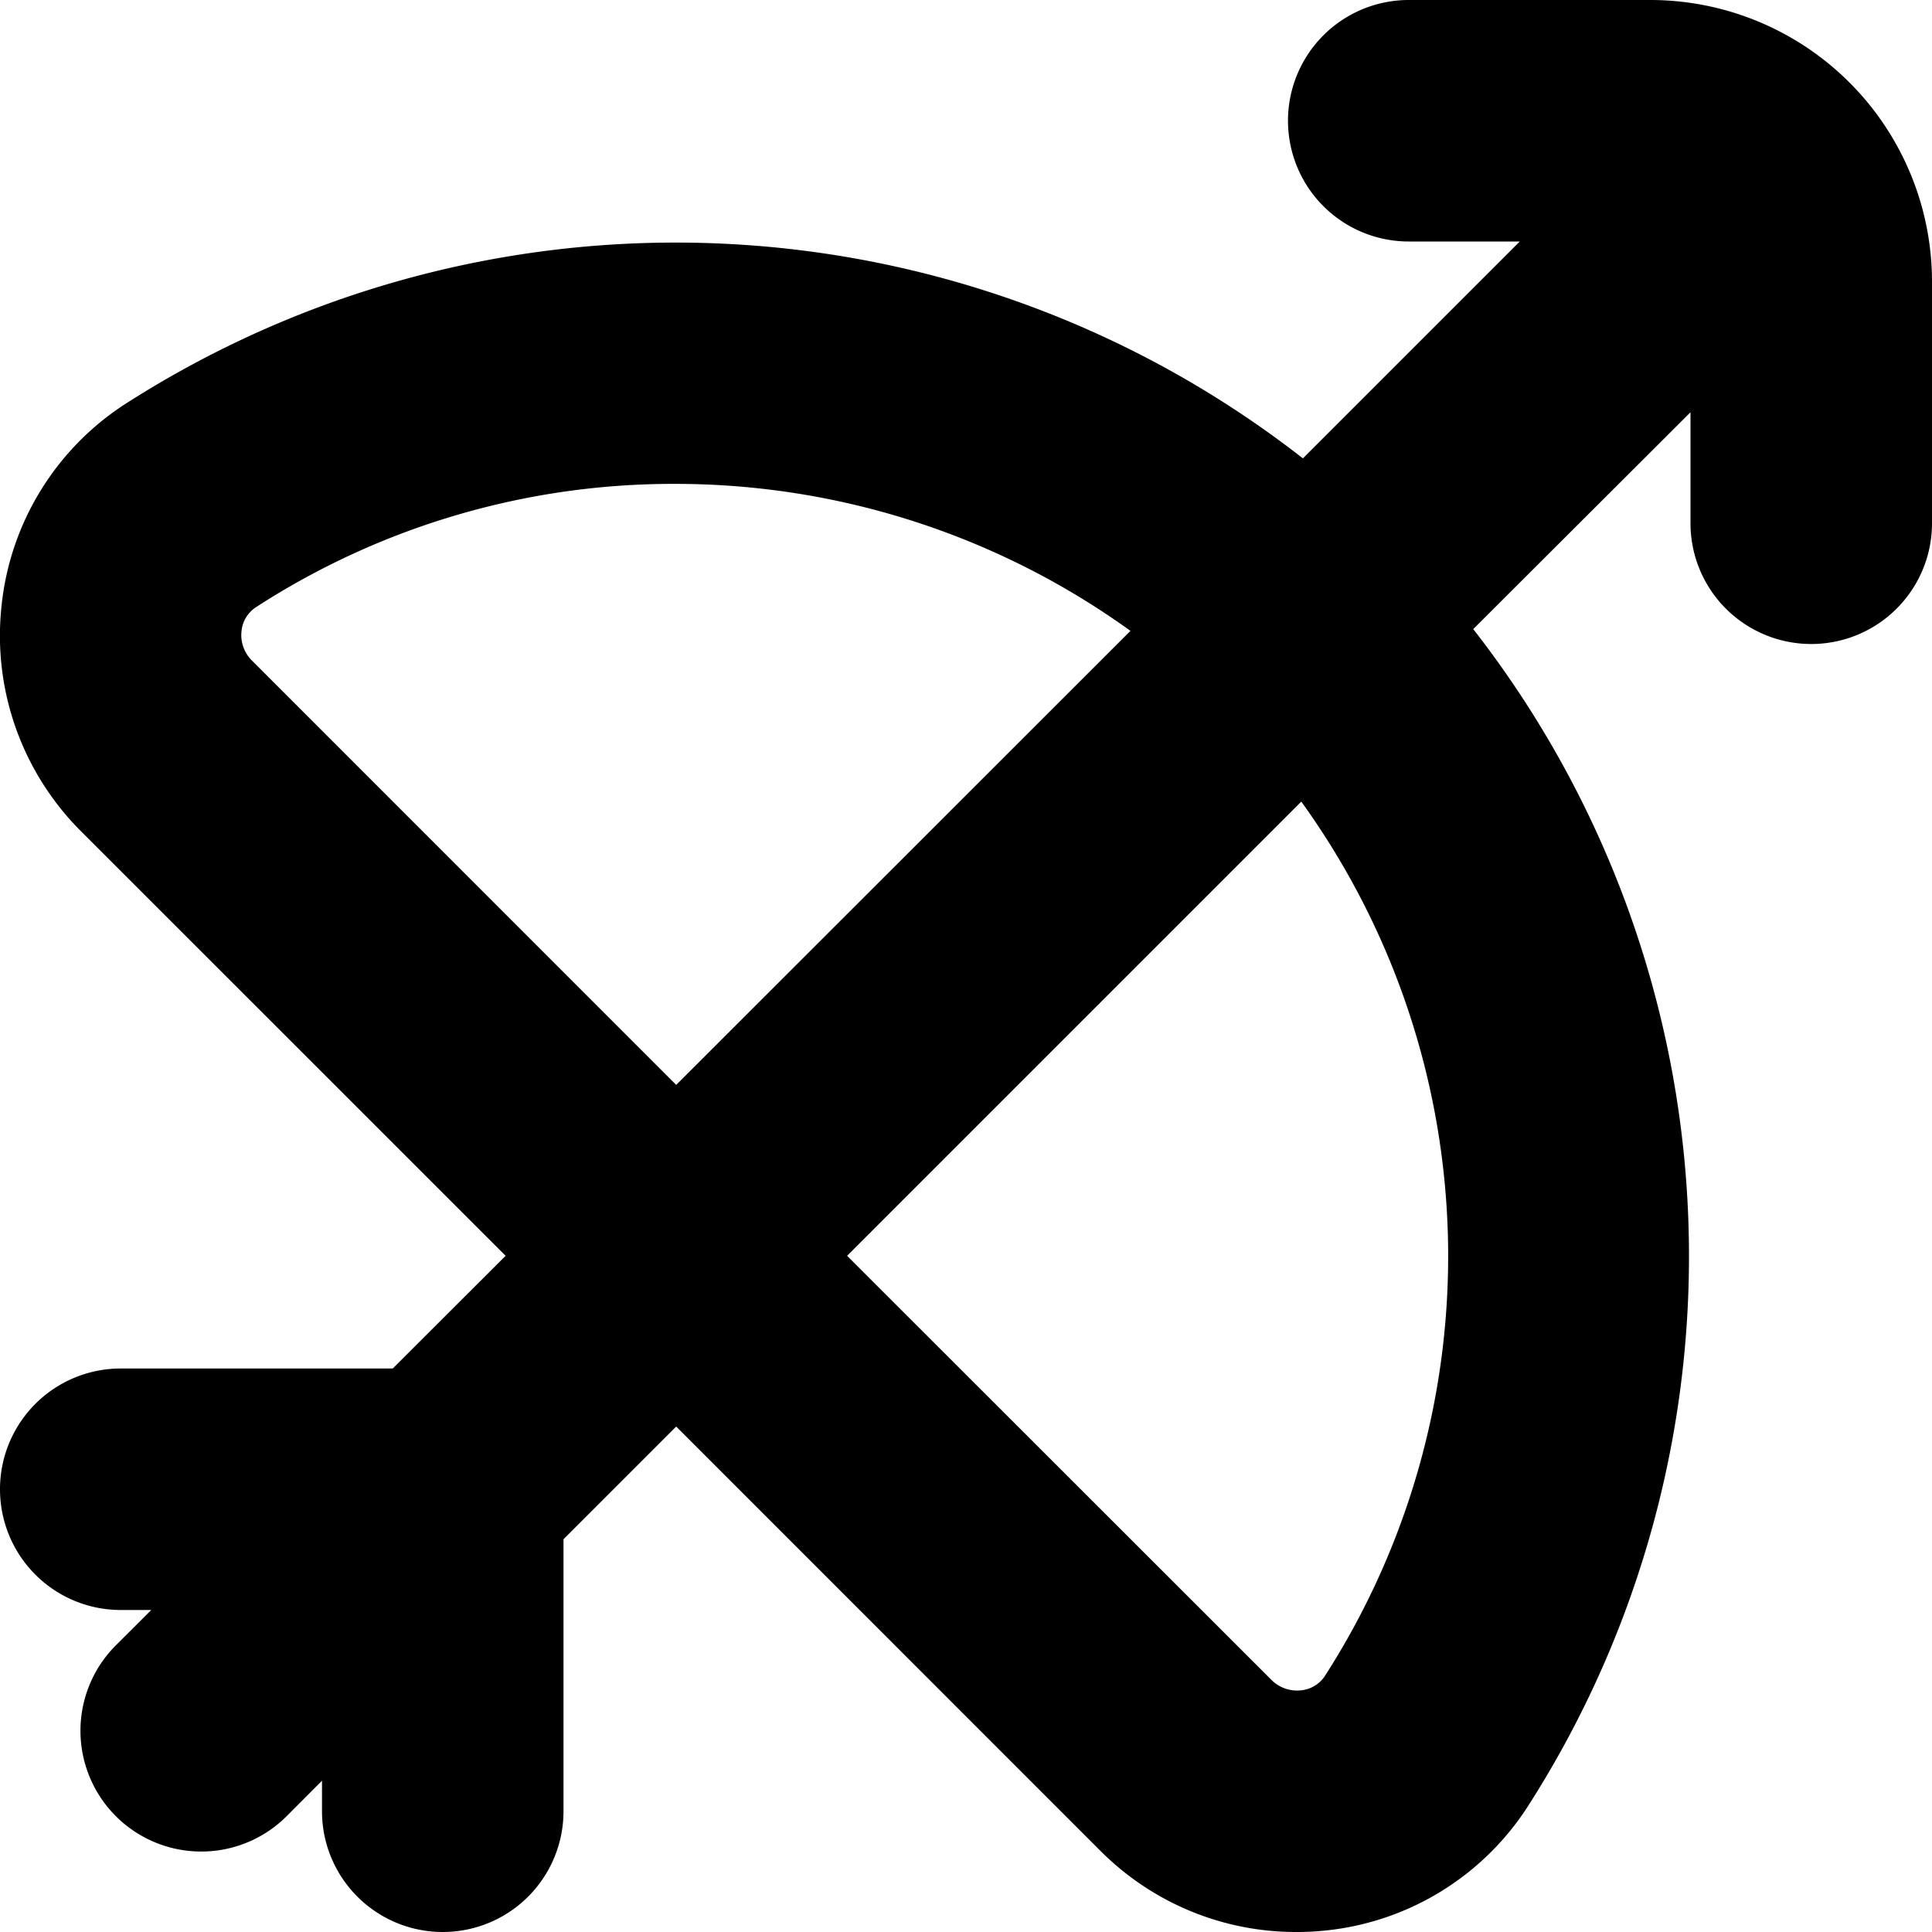
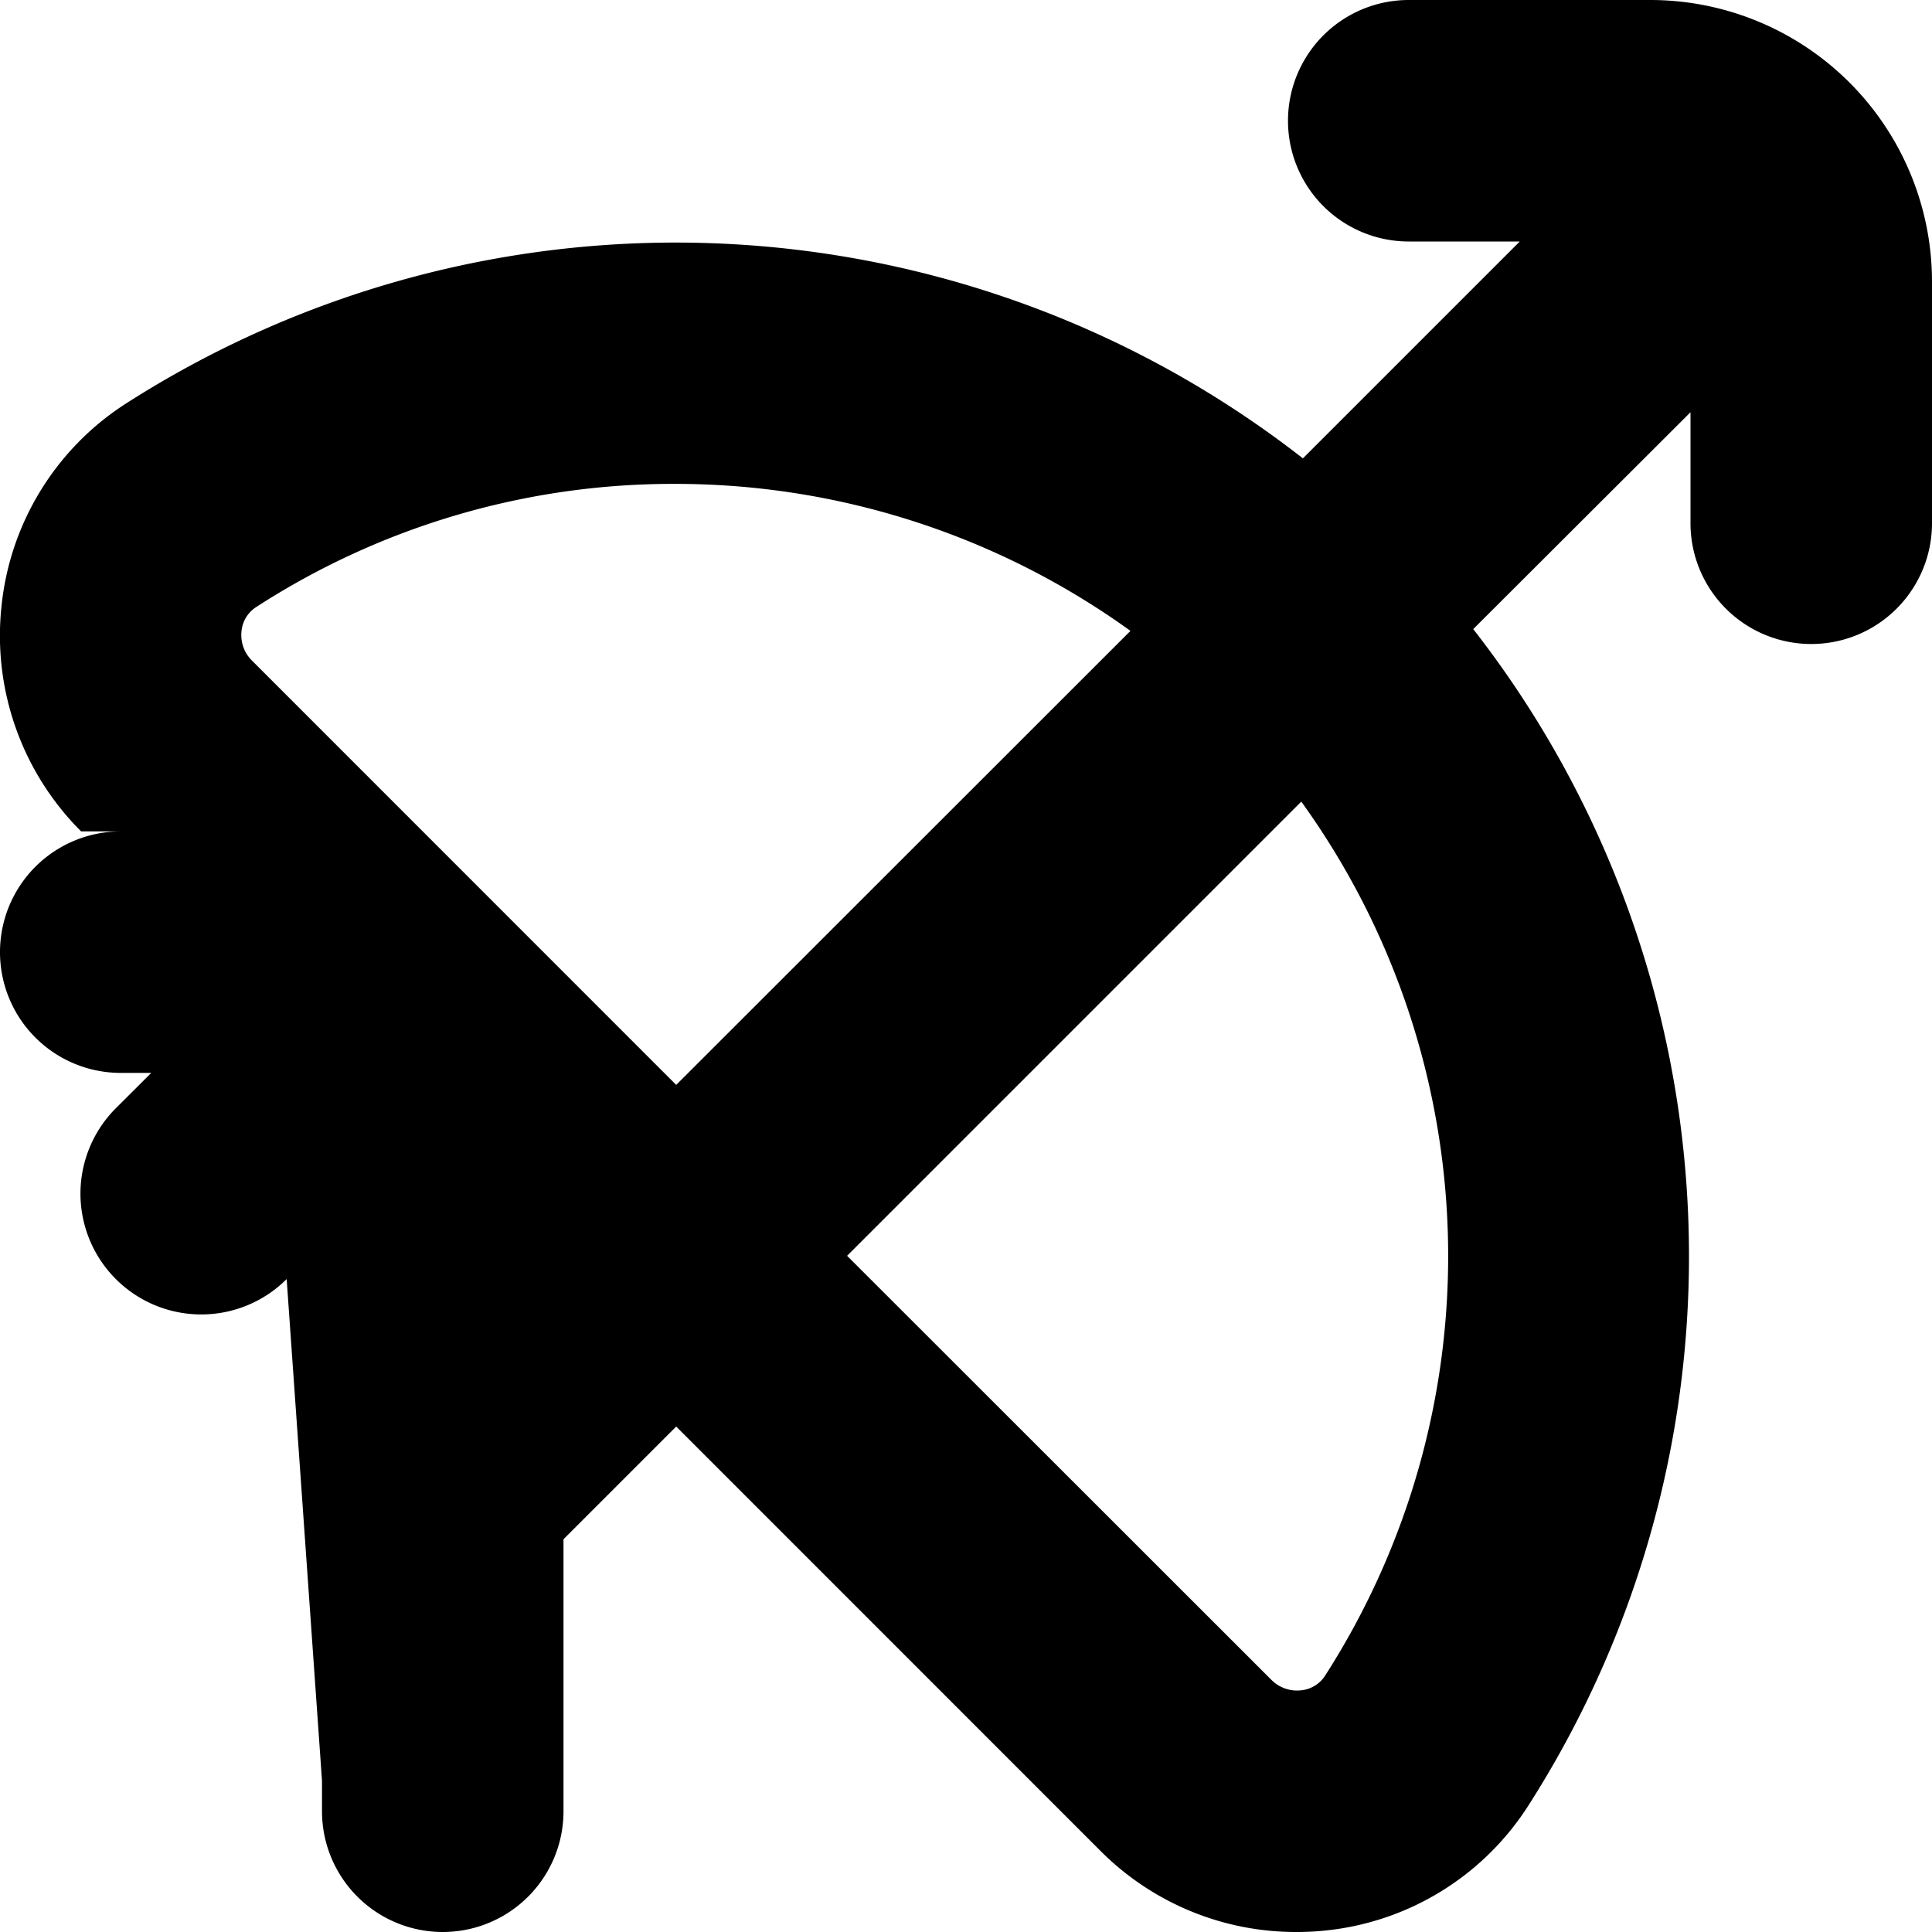
<svg xmlns="http://www.w3.org/2000/svg" id="Layer_1" data-name="Layer 1" viewBox="0 0 24 24" width="512" height="512">
-   <path d="M20.5,0h-3a1.5,1.5,0,0,0,0,3h1.379L16.185,5.694A12.662,12.662,0,0,0,1.549,5.023,3.4,3.4,0,0,0,.019,7.528a3.433,3.433,0,0,0,.989,2.8L6.281,15.6,4.879,17H1.5a1.5,1.5,0,0,0,0,3h.379l-.44.439a1.5,1.5,0,0,0,2.122,2.122L4,22.121V22.5a1.5,1.5,0,0,0,3,0V19.121l1.4-1.4,5.272,5.273A3.427,3.427,0,0,0,16.105,24a3.47,3.47,0,0,0,.367-.019,3.4,3.4,0,0,0,2.5-1.53,12.664,12.664,0,0,0-.671-14.636L21,5.121V6.5a1.5,1.5,0,0,0,3,0v-3A3.5,3.5,0,0,0,20.5,0ZM3.129,8.205A.445.445,0,0,1,3,7.842a.4.4,0,0,1,.181-.3,9.53,9.53,0,0,1,5.2-1.531,9.661,9.661,0,0,1,5.662,1.826L8.4,13.477ZM16.46,20.817a.4.4,0,0,1-.3.181.449.449,0,0,1-.363-.127L10.523,15.6l5.642-5.642A9.648,9.648,0,0,1,16.46,20.817Z" />
+   <path d="M20.5,0h-3a1.5,1.5,0,0,0,0,3h1.379L16.185,5.694A12.662,12.662,0,0,0,1.549,5.023,3.4,3.4,0,0,0,.019,7.528a3.433,3.433,0,0,0,.989,2.8H1.5a1.5,1.5,0,0,0,0,3h.379l-.44.439a1.5,1.5,0,0,0,2.122,2.122L4,22.121V22.5a1.5,1.5,0,0,0,3,0V19.121l1.4-1.4,5.272,5.273A3.427,3.427,0,0,0,16.105,24a3.47,3.47,0,0,0,.367-.019,3.4,3.4,0,0,0,2.5-1.53,12.664,12.664,0,0,0-.671-14.636L21,5.121V6.5a1.5,1.5,0,0,0,3,0v-3A3.5,3.5,0,0,0,20.5,0ZM3.129,8.205A.445.445,0,0,1,3,7.842a.4.4,0,0,1,.181-.3,9.53,9.53,0,0,1,5.2-1.531,9.661,9.661,0,0,1,5.662,1.826L8.4,13.477ZM16.46,20.817a.4.4,0,0,1-.3.181.449.449,0,0,1-.363-.127L10.523,15.6l5.642-5.642A9.648,9.648,0,0,1,16.46,20.817Z" />
</svg>